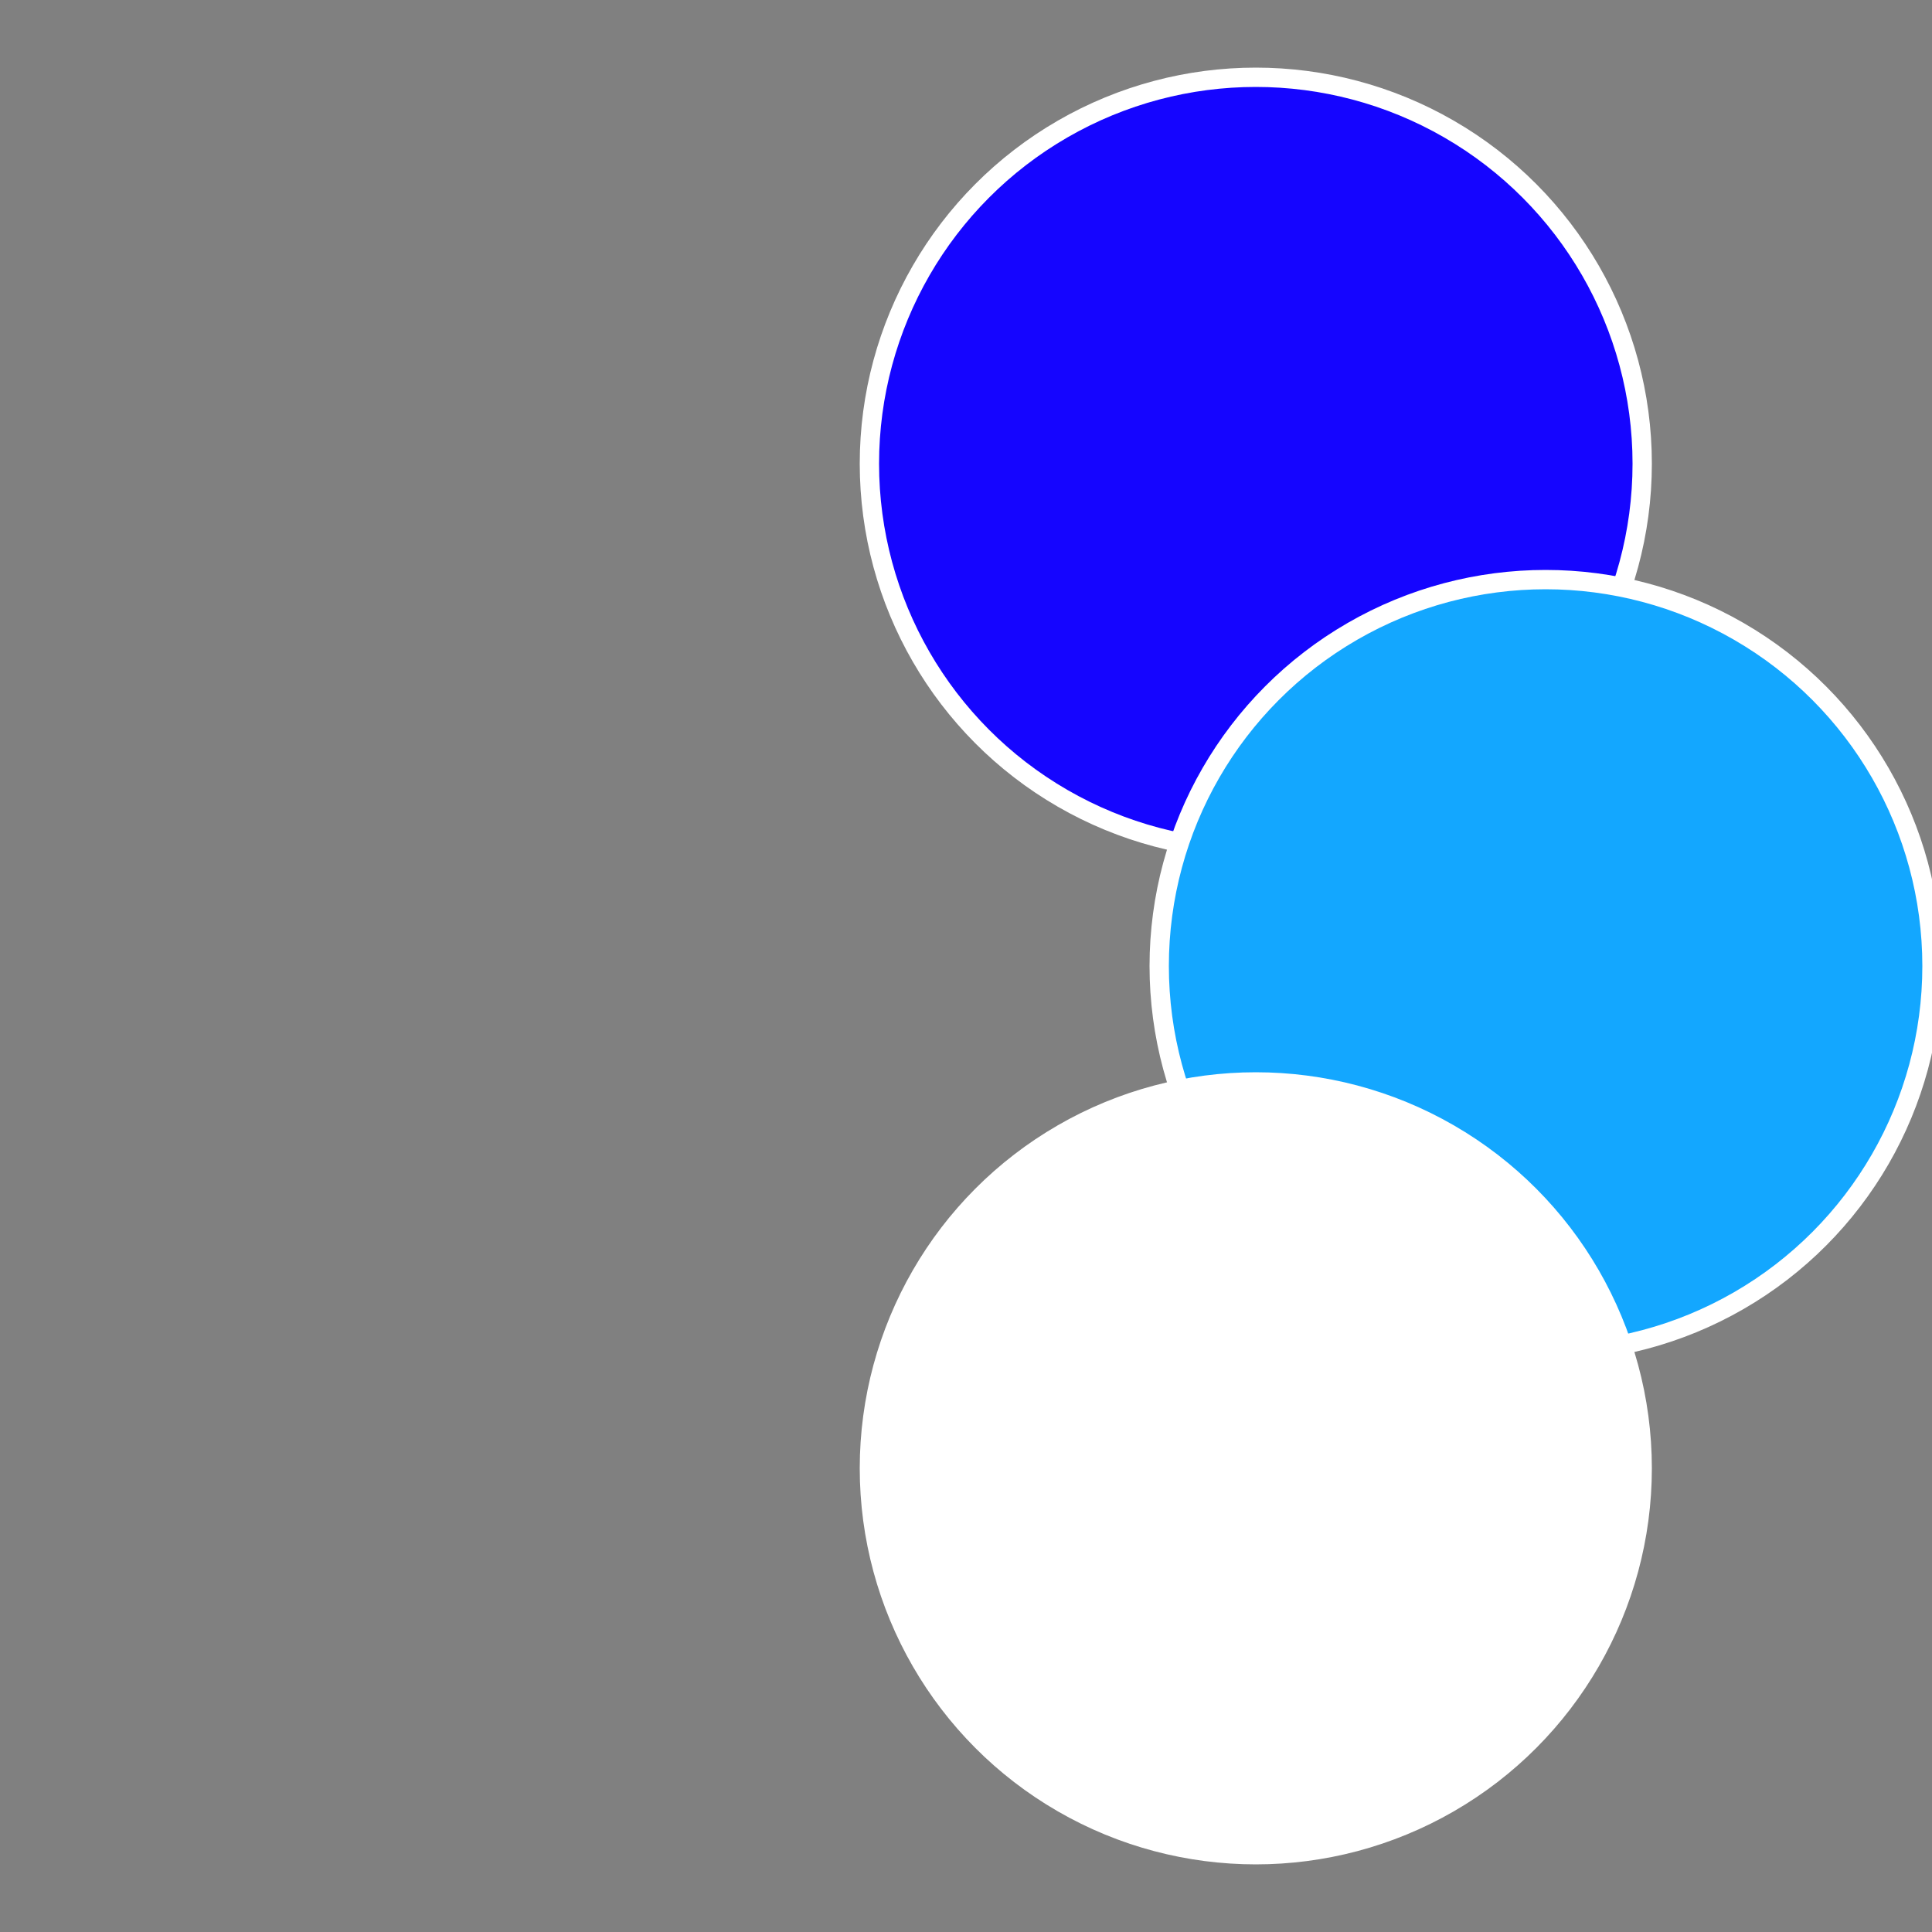
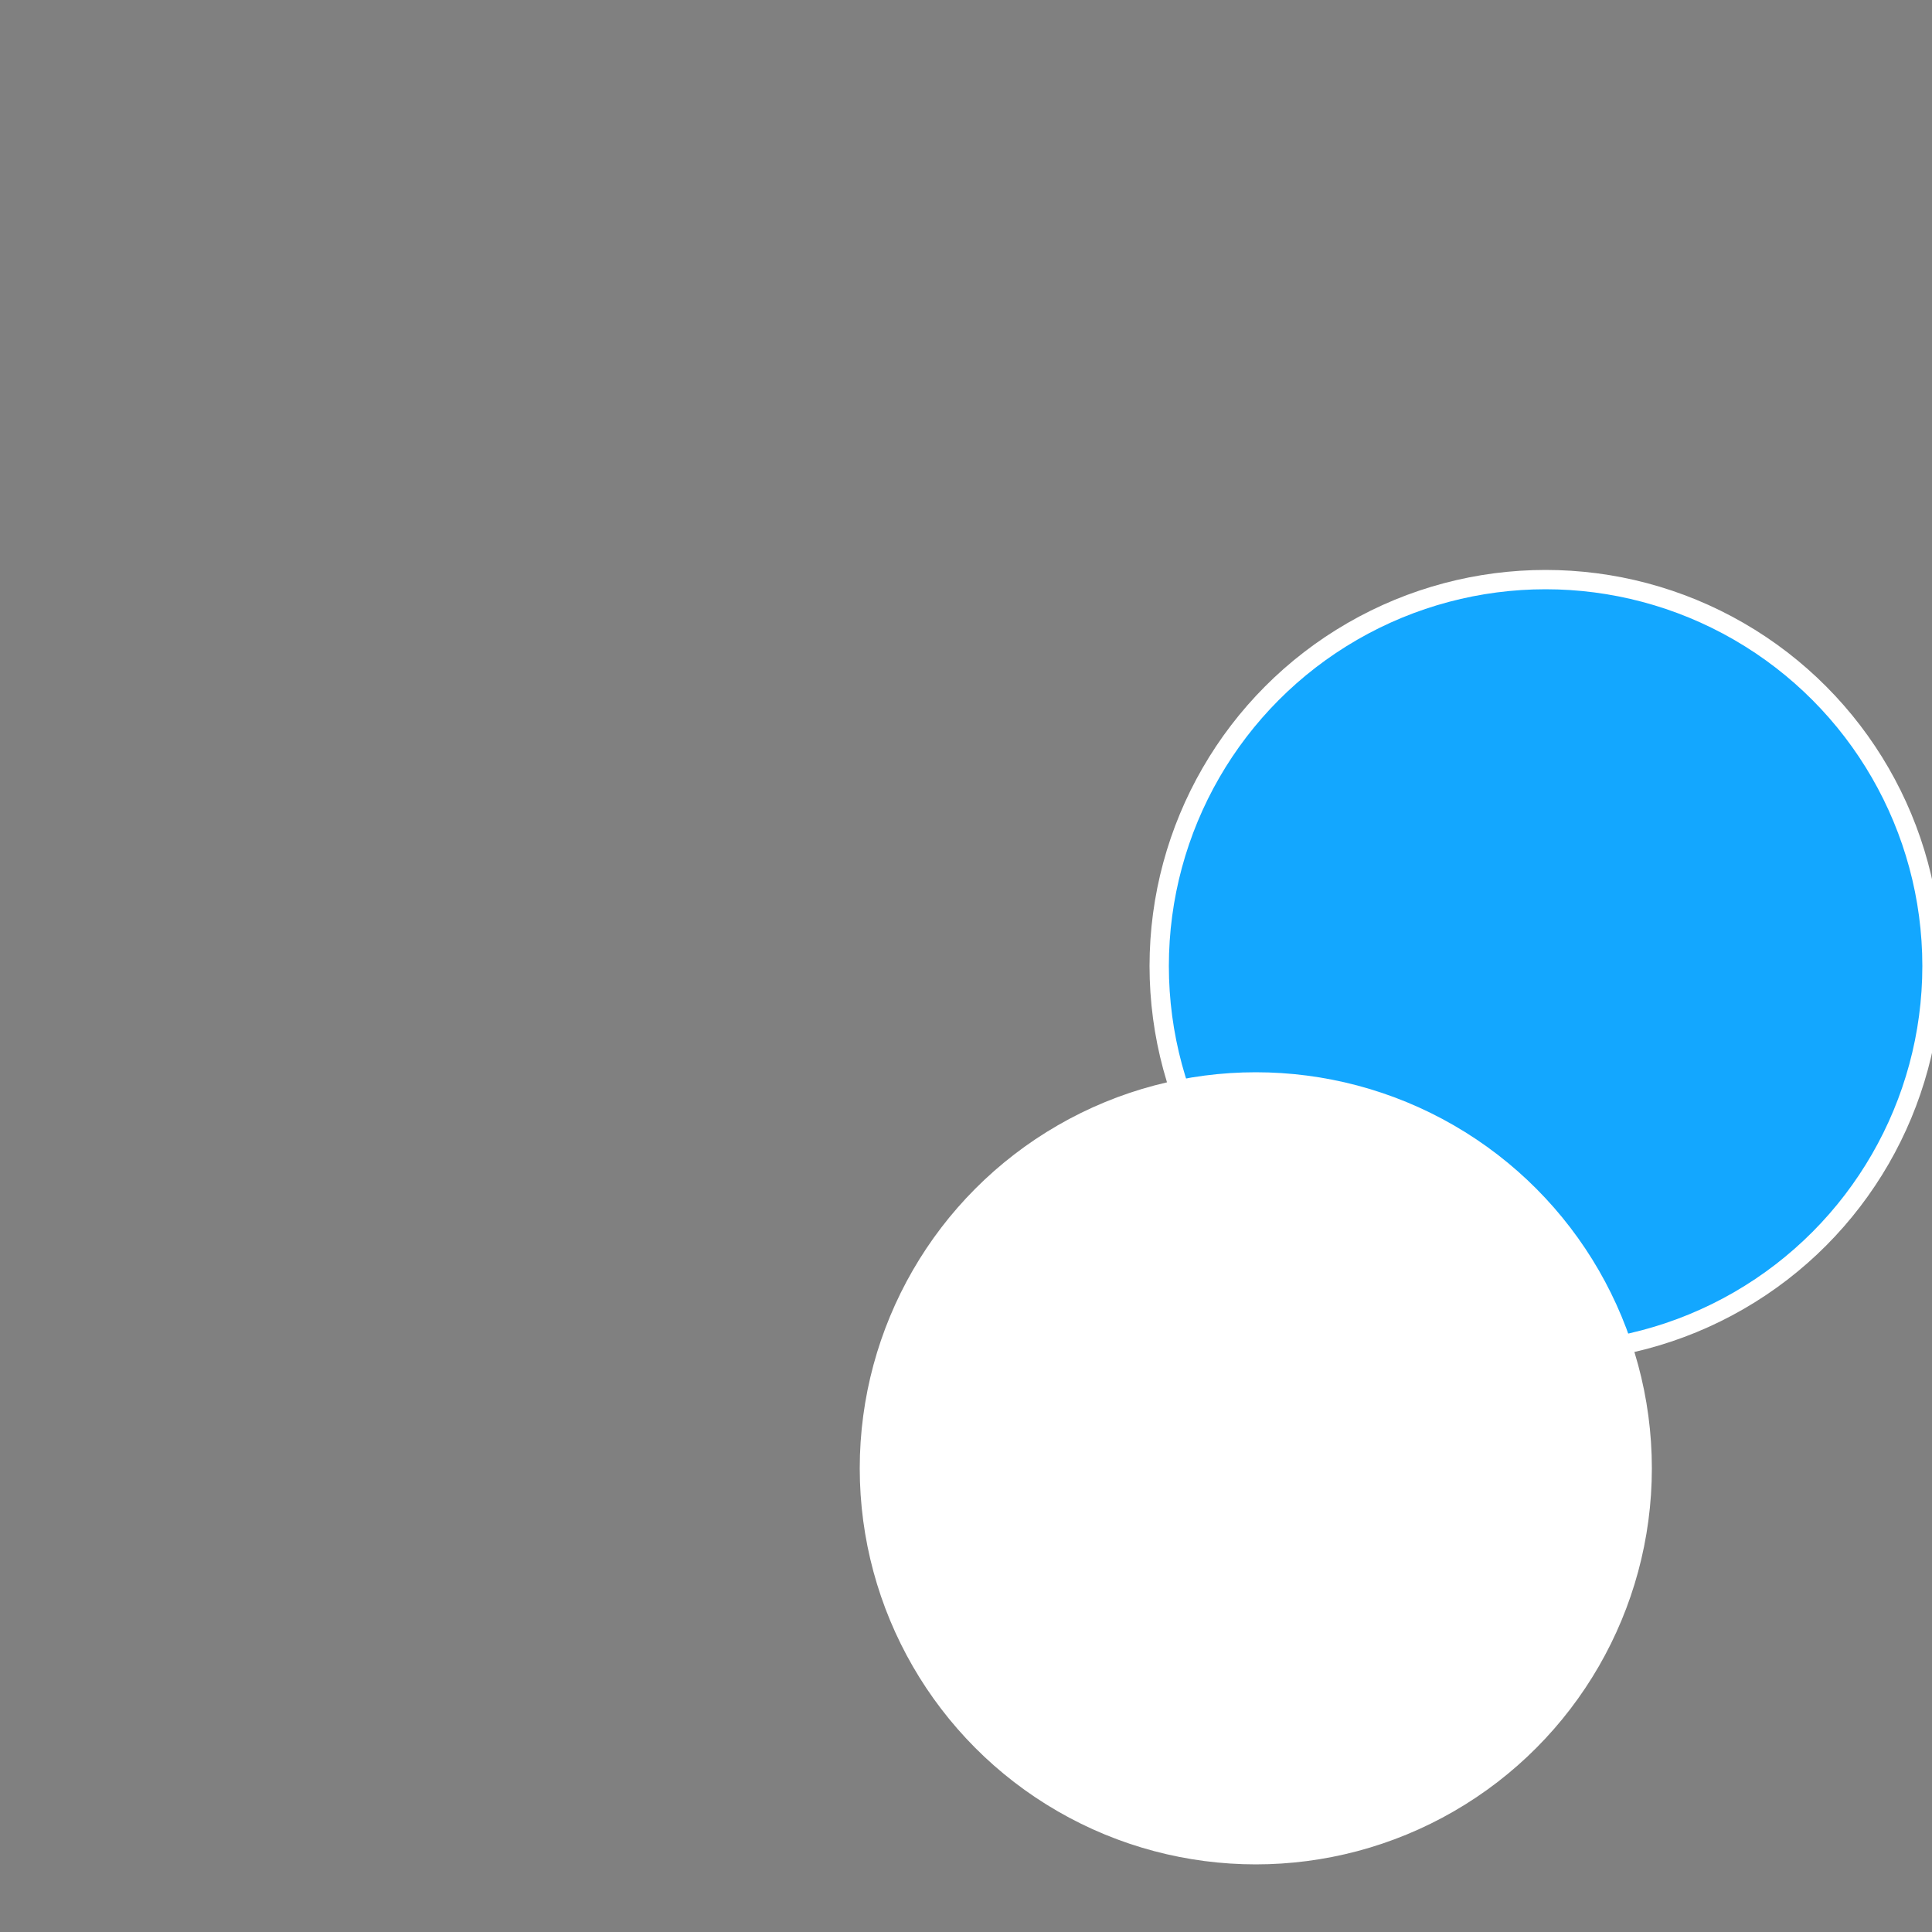
<svg xmlns="http://www.w3.org/2000/svg" width="500" height="500" viewBox="-1 -1 2 2">
  <rect x="-1" y="-1" width="2" height="2" fill="#808080" stroke="none" />
-   <circle cx="0.3" cy="-0.52" r="0.4" fill="#1505ffffffffffffebf61dc" stroke="#fff" stroke-width="1%" />
  <circle cx="0.6" cy="0" r="0.4" fill="#13a7ffffffffffffebf61505" stroke="#fff" stroke-width="1%" />
  <circle cx="0.3" cy="0.52" r="0.4" fill="#ffffffffffffff1fffffffffffffebf61505" stroke="#fff" stroke-width="1%" />
</svg>